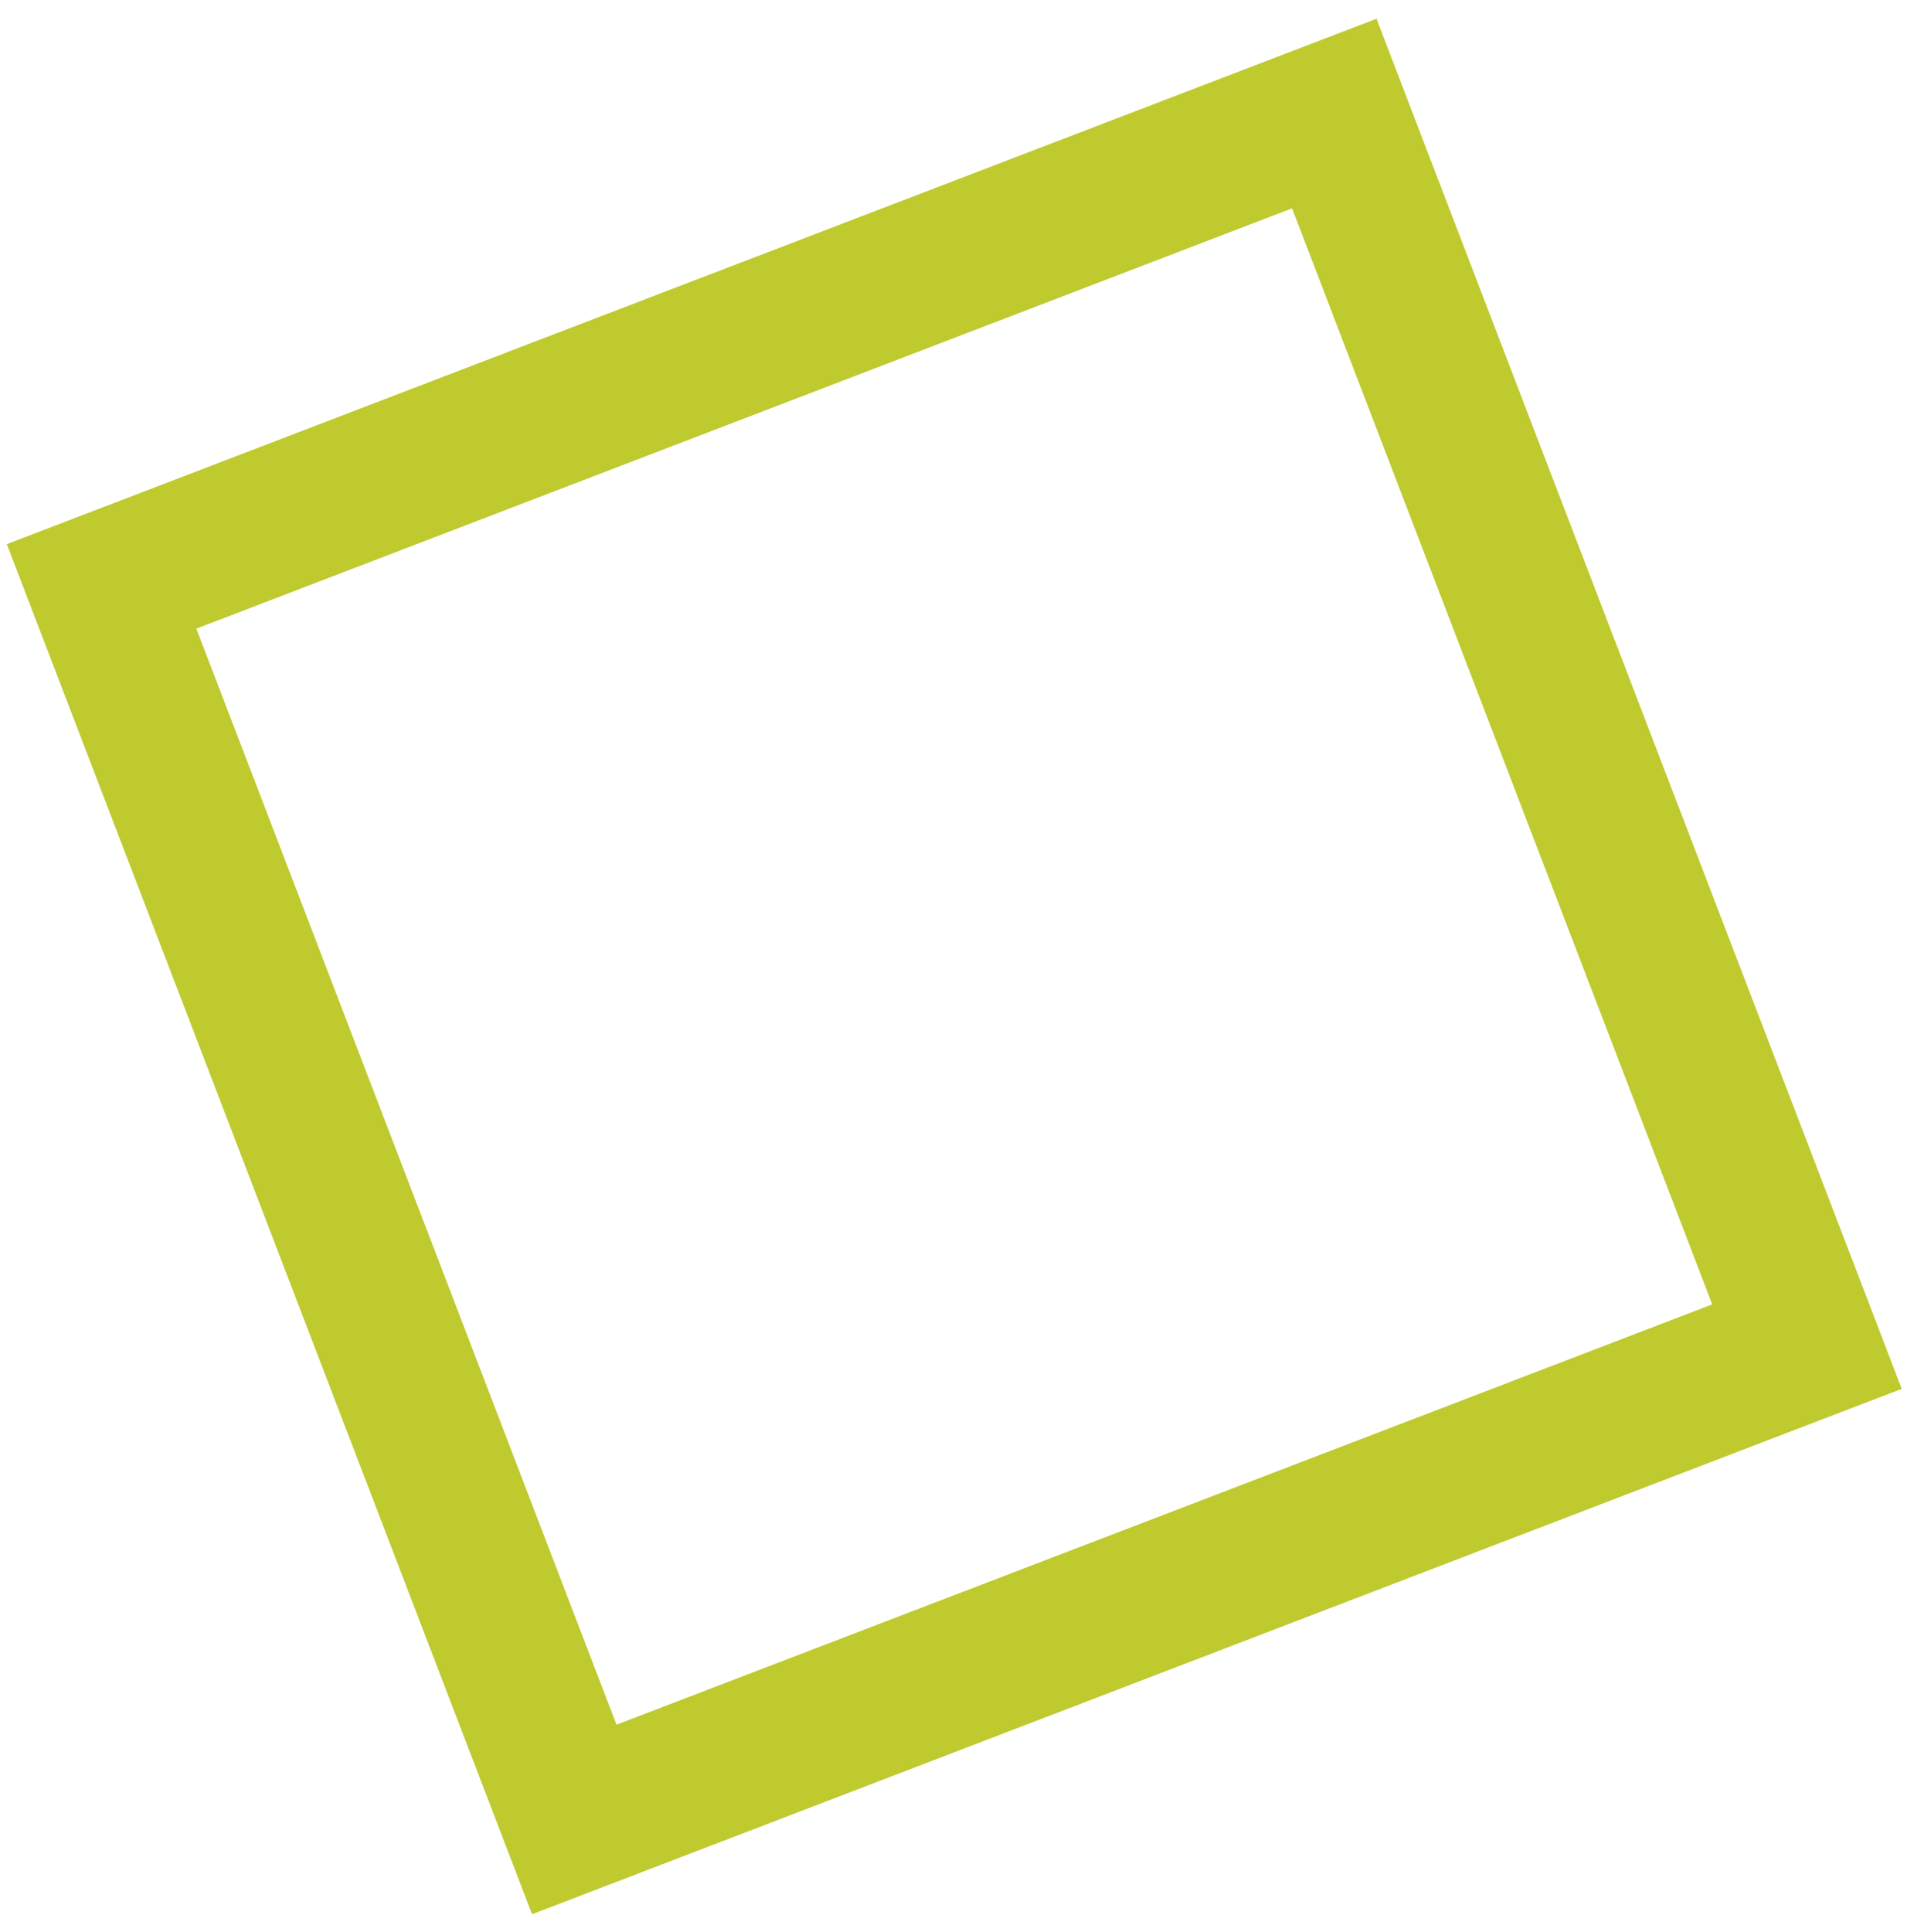
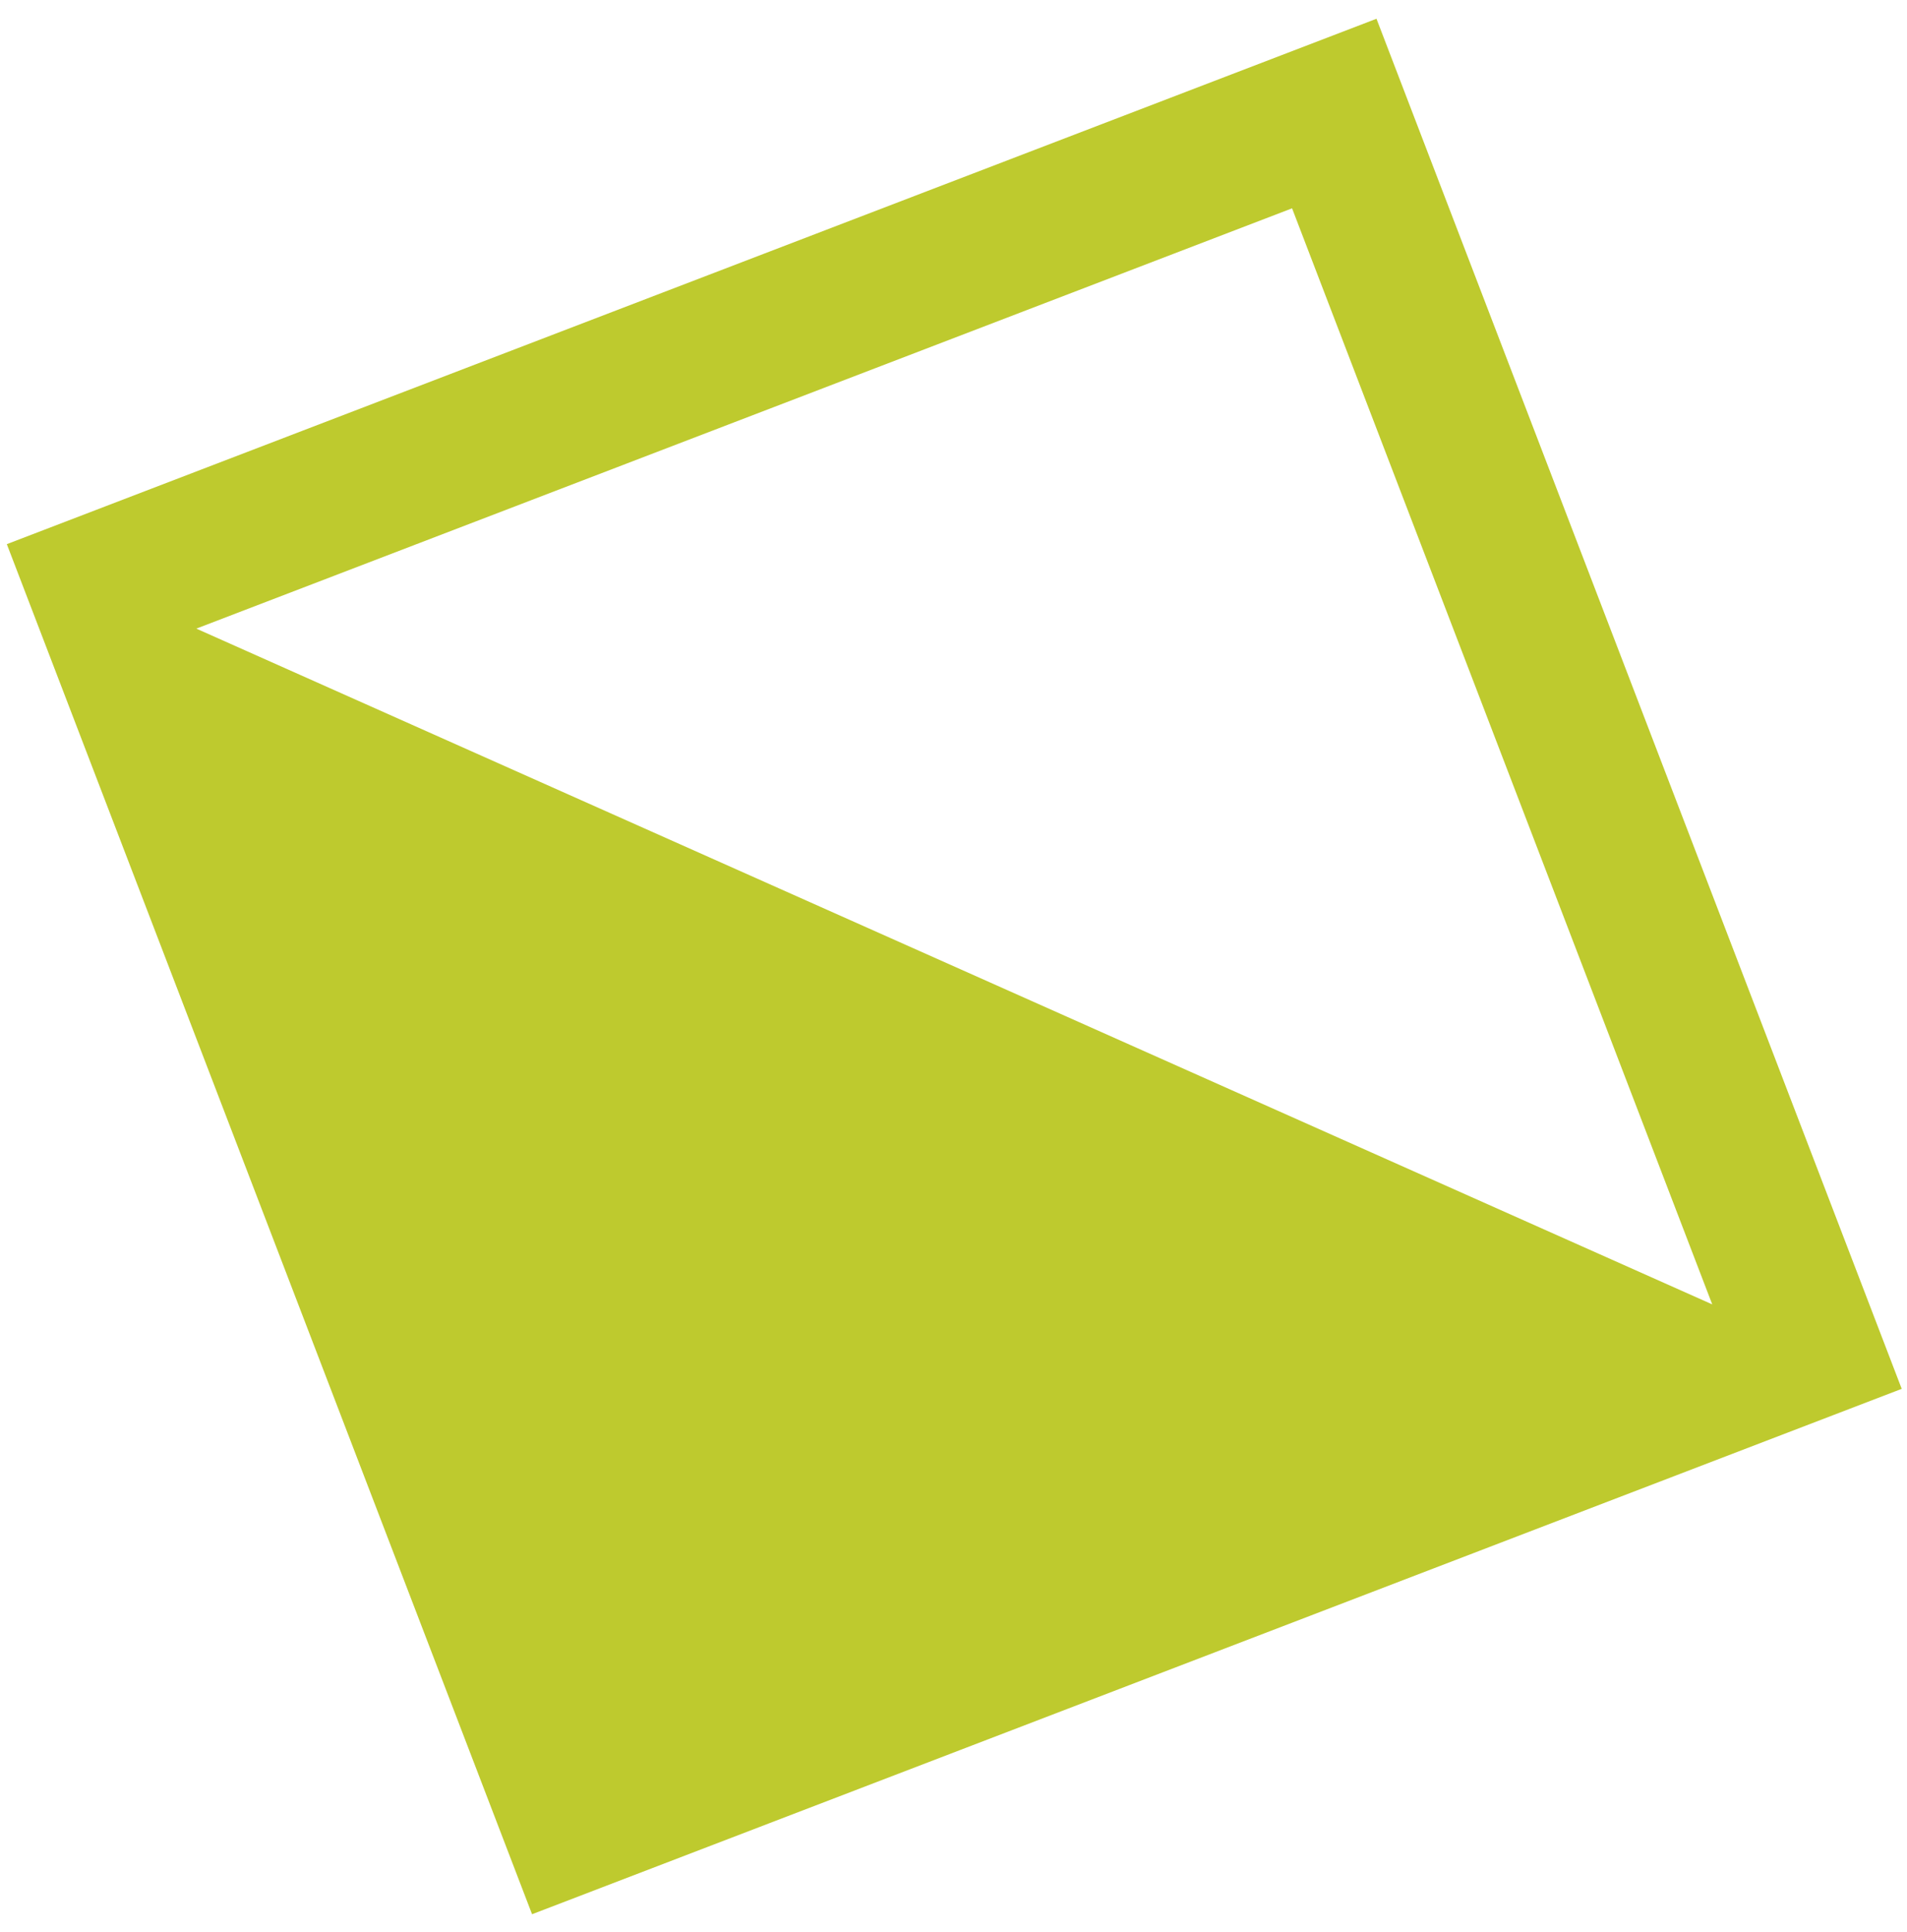
<svg xmlns="http://www.w3.org/2000/svg" width="78" height="79" viewBox="0 0 78 79" fill="none">
-   <path fill-rule="evenodd" clip-rule="evenodd" d="M52.848 8.518L8.03 25.704L25.216 70.522L70.034 53.336L52.848 8.518ZM0.279 22.25L21.762 78.272L77.784 56.789L56.301 0.767L0.279 22.25Z" fill="#BECA2E" />
+   <path fill-rule="evenodd" clip-rule="evenodd" d="M52.848 8.518L8.03 25.704L70.034 53.336L52.848 8.518ZM0.279 22.25L21.762 78.272L77.784 56.789L56.301 0.767L0.279 22.25Z" fill="#BECA2E" />
</svg>